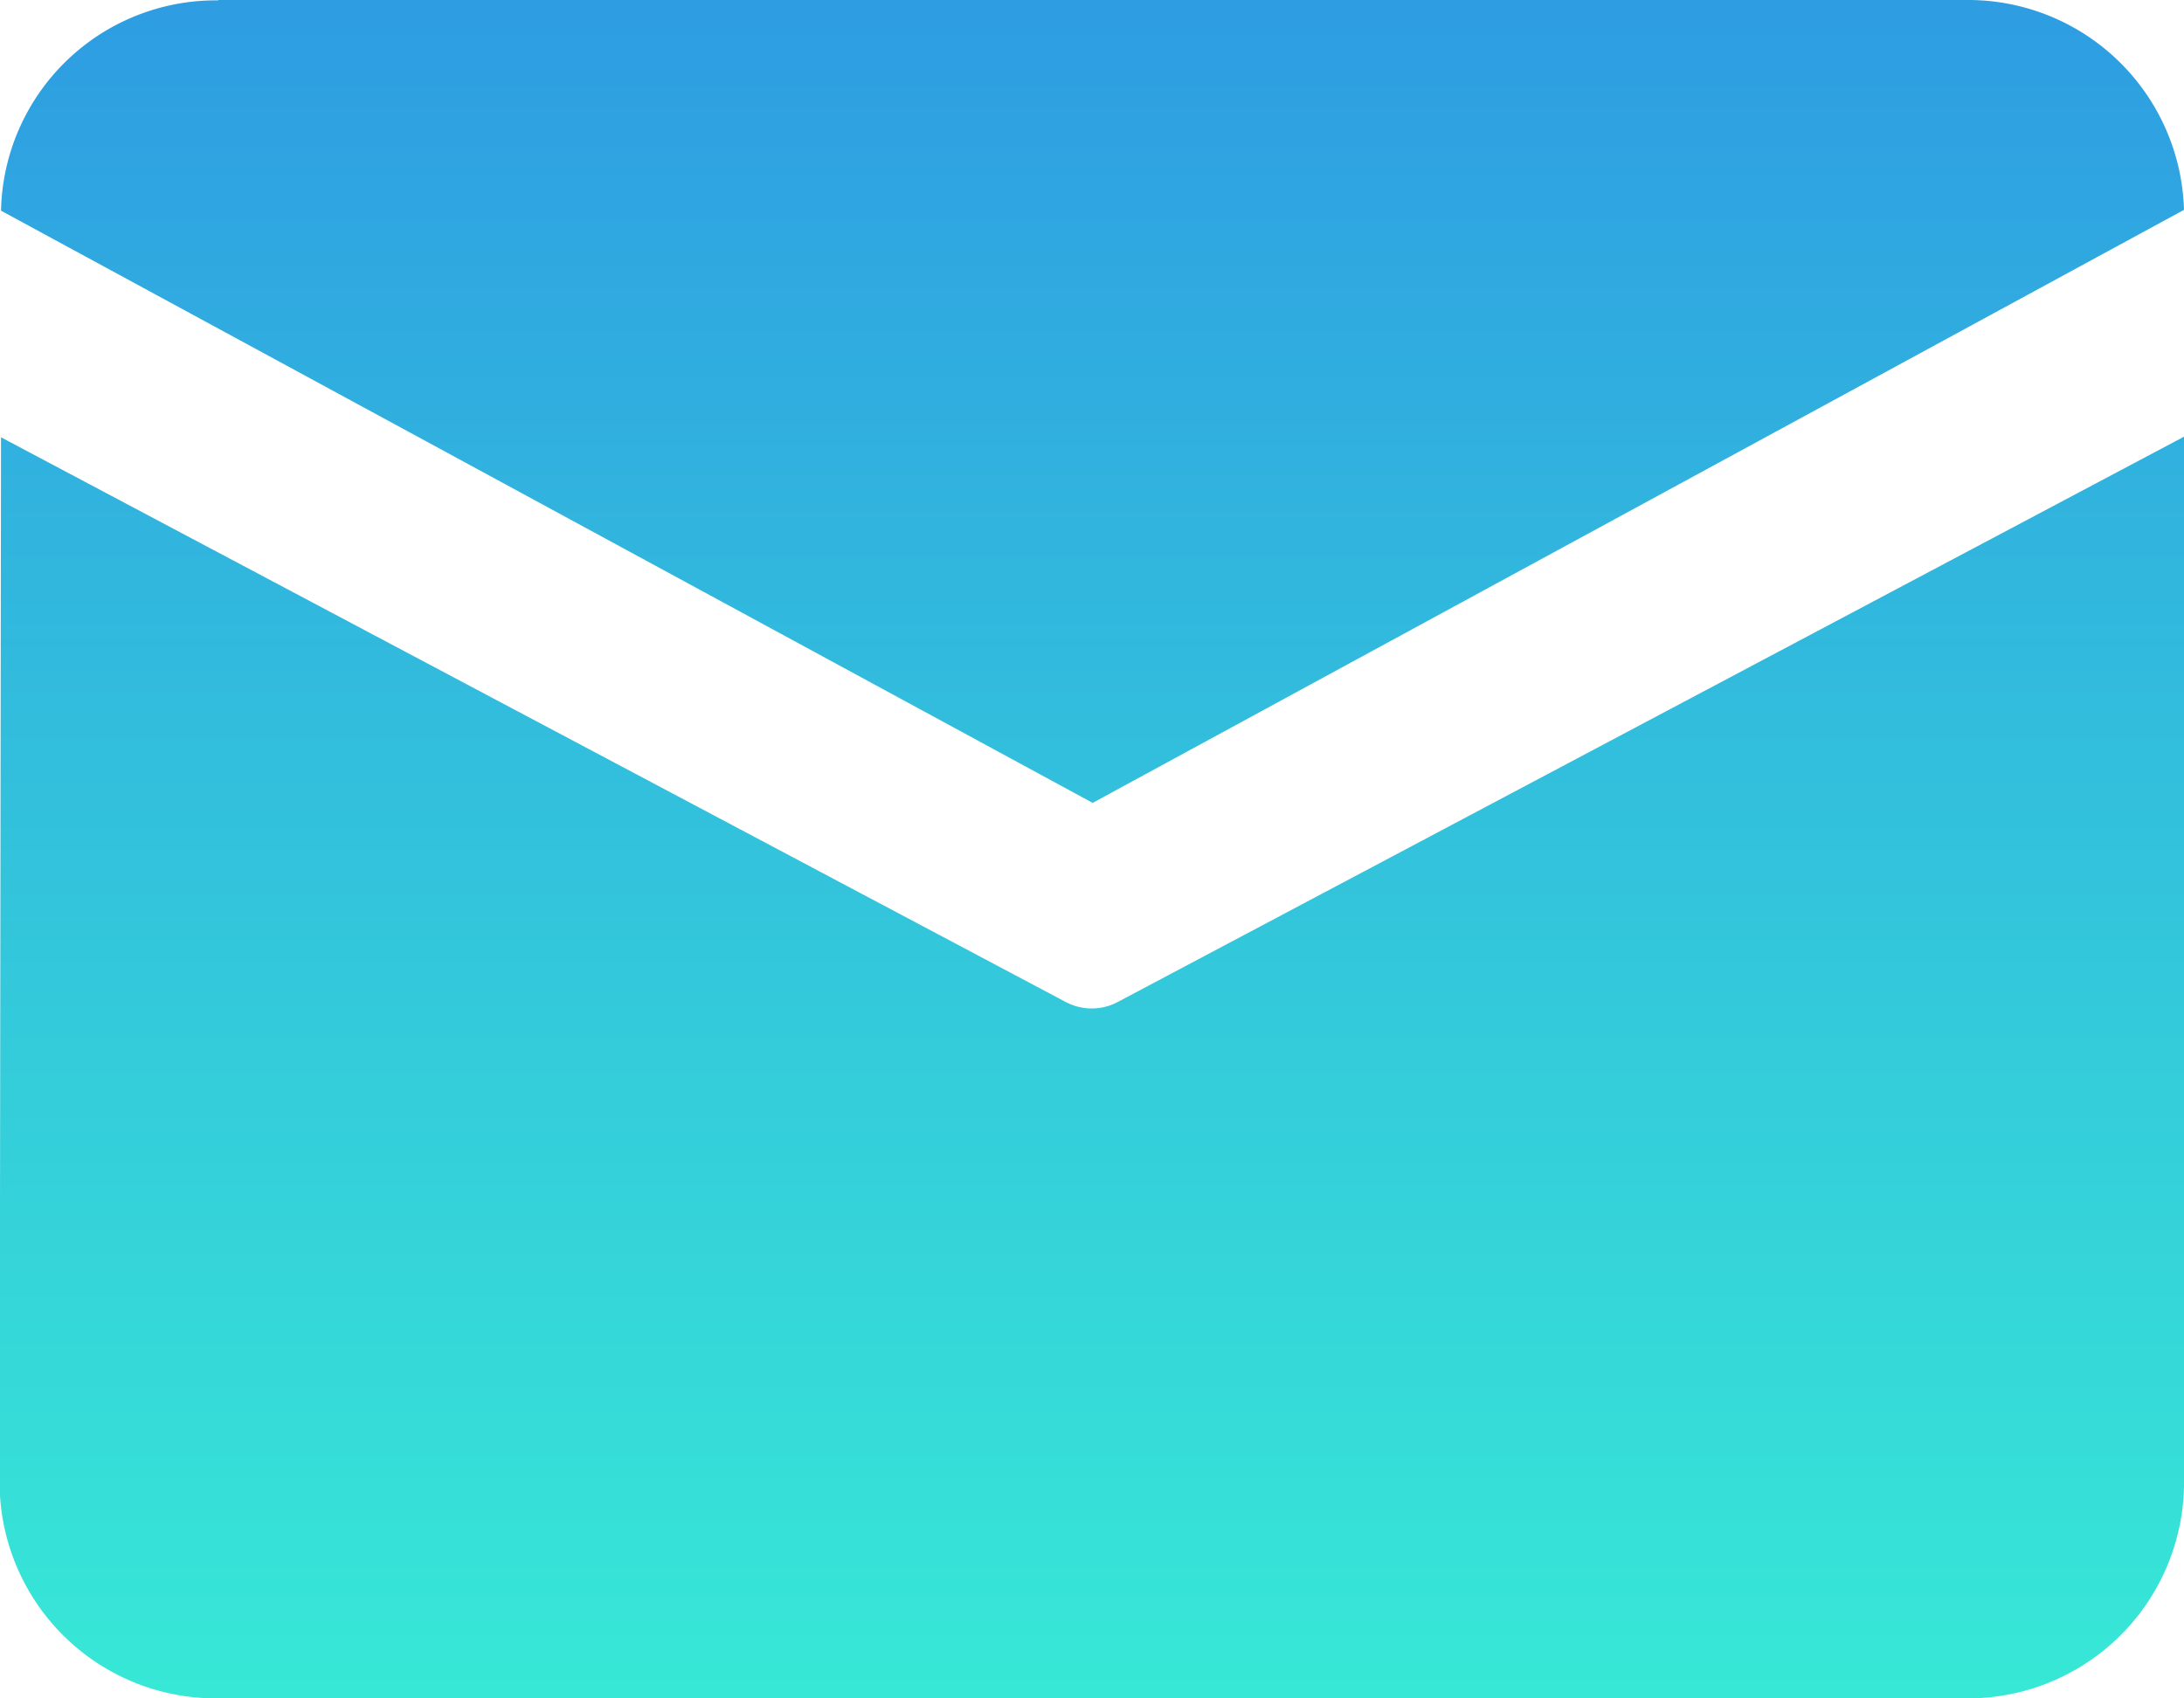
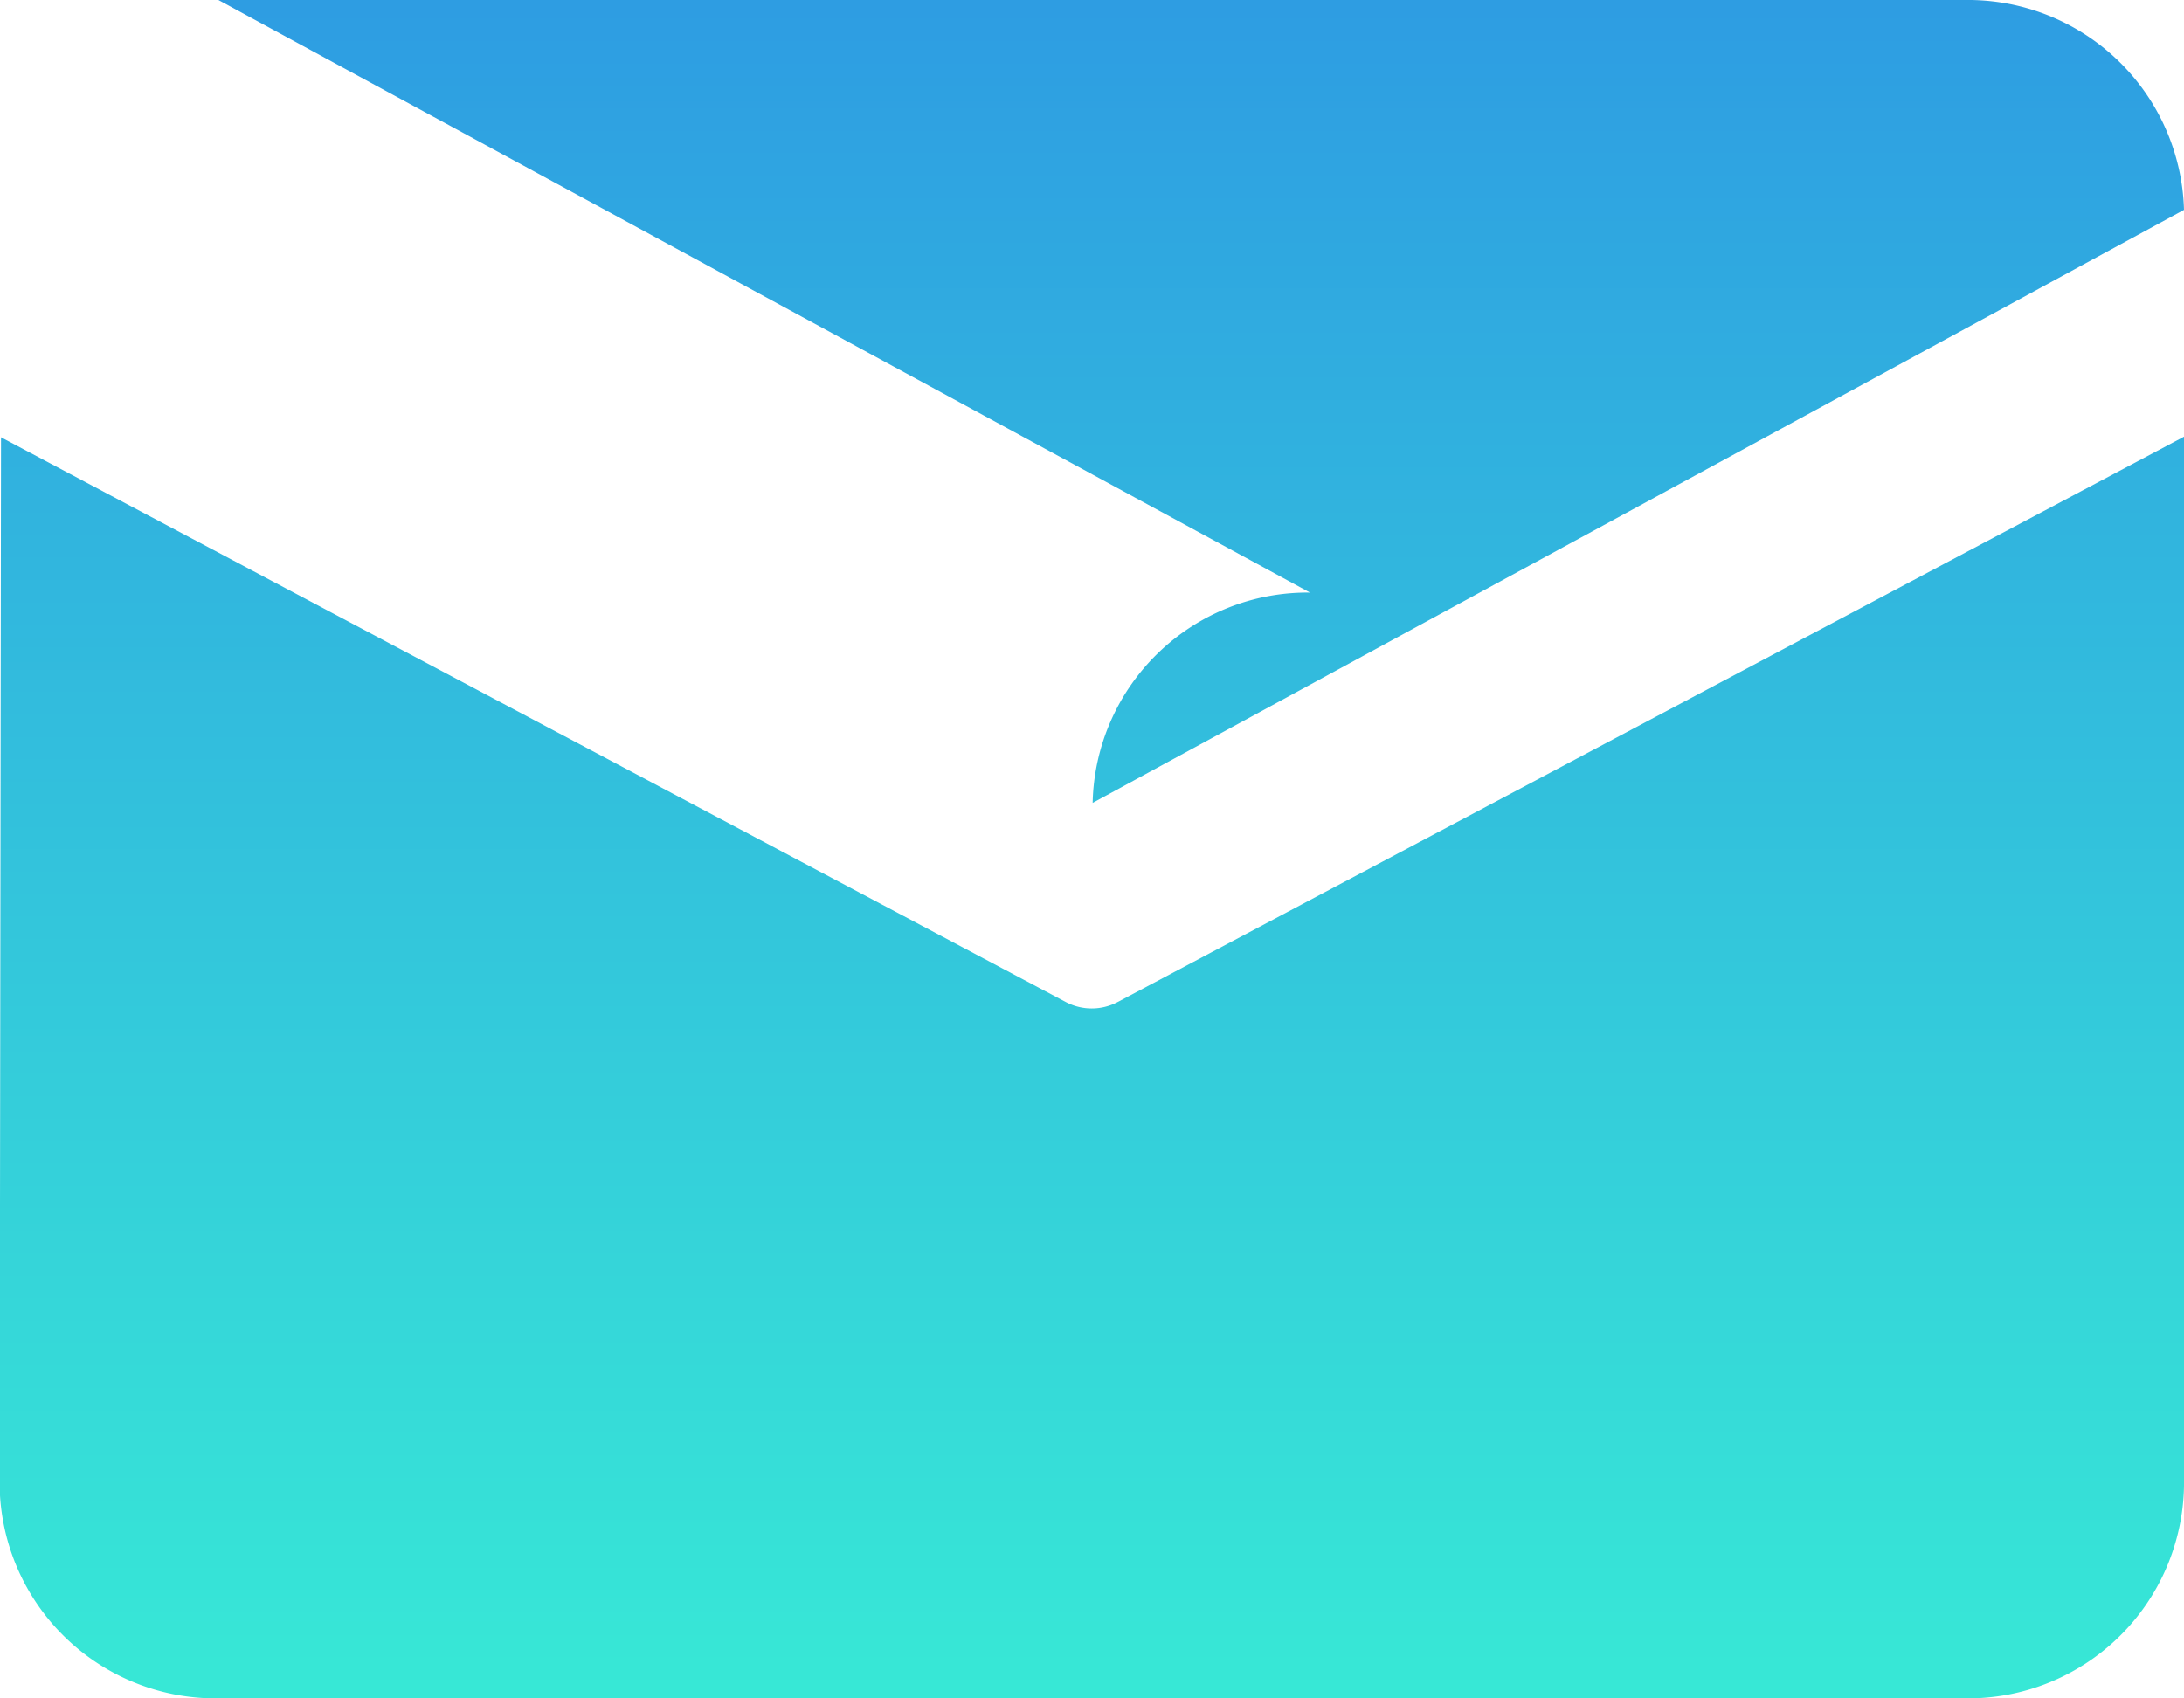
<svg xmlns="http://www.w3.org/2000/svg" width="23.632" height="18.378" viewBox="0 0 23.632 18.378">
  <defs>
    <style>.a{fill:url(#a);}</style>
    <linearGradient id="a" x1="0.5" x2="0.5" y2="1" gradientUnits="objectBoundingBox">
      <stop offset="0" stop-color="#2e9de2" />
      <stop offset="1" stop-color="#37e8d6" />
    </linearGradient>
  </defs>
-   <path class="a" d="M66.267,163.111H85.173a2.338,2.338,0,0,1,2.363,2.271L75.727,171.8l-11.812-6.409a2.326,2.326,0,0,1,2.352-2.276Zm-2.352,4.731L63.9,179.191a2.338,2.338,0,0,0,2.363,2.3H85.173a2.338,2.338,0,0,0,2.363-2.3V167.837L76,173.954a.6.6,0,0,1-.566,0l-11.522-6.112Zm0,0" transform="translate(-63.904 -163.111)" />
+   <path class="a" d="M66.267,163.111H85.173a2.338,2.338,0,0,1,2.363,2.271L75.727,171.8a2.326,2.326,0,0,1,2.352-2.276Zm-2.352,4.731L63.9,179.191a2.338,2.338,0,0,0,2.363,2.3H85.173a2.338,2.338,0,0,0,2.363-2.3V167.837L76,173.954a.6.6,0,0,1-.566,0l-11.522-6.112Zm0,0" transform="translate(-63.904 -163.111)" />
</svg>